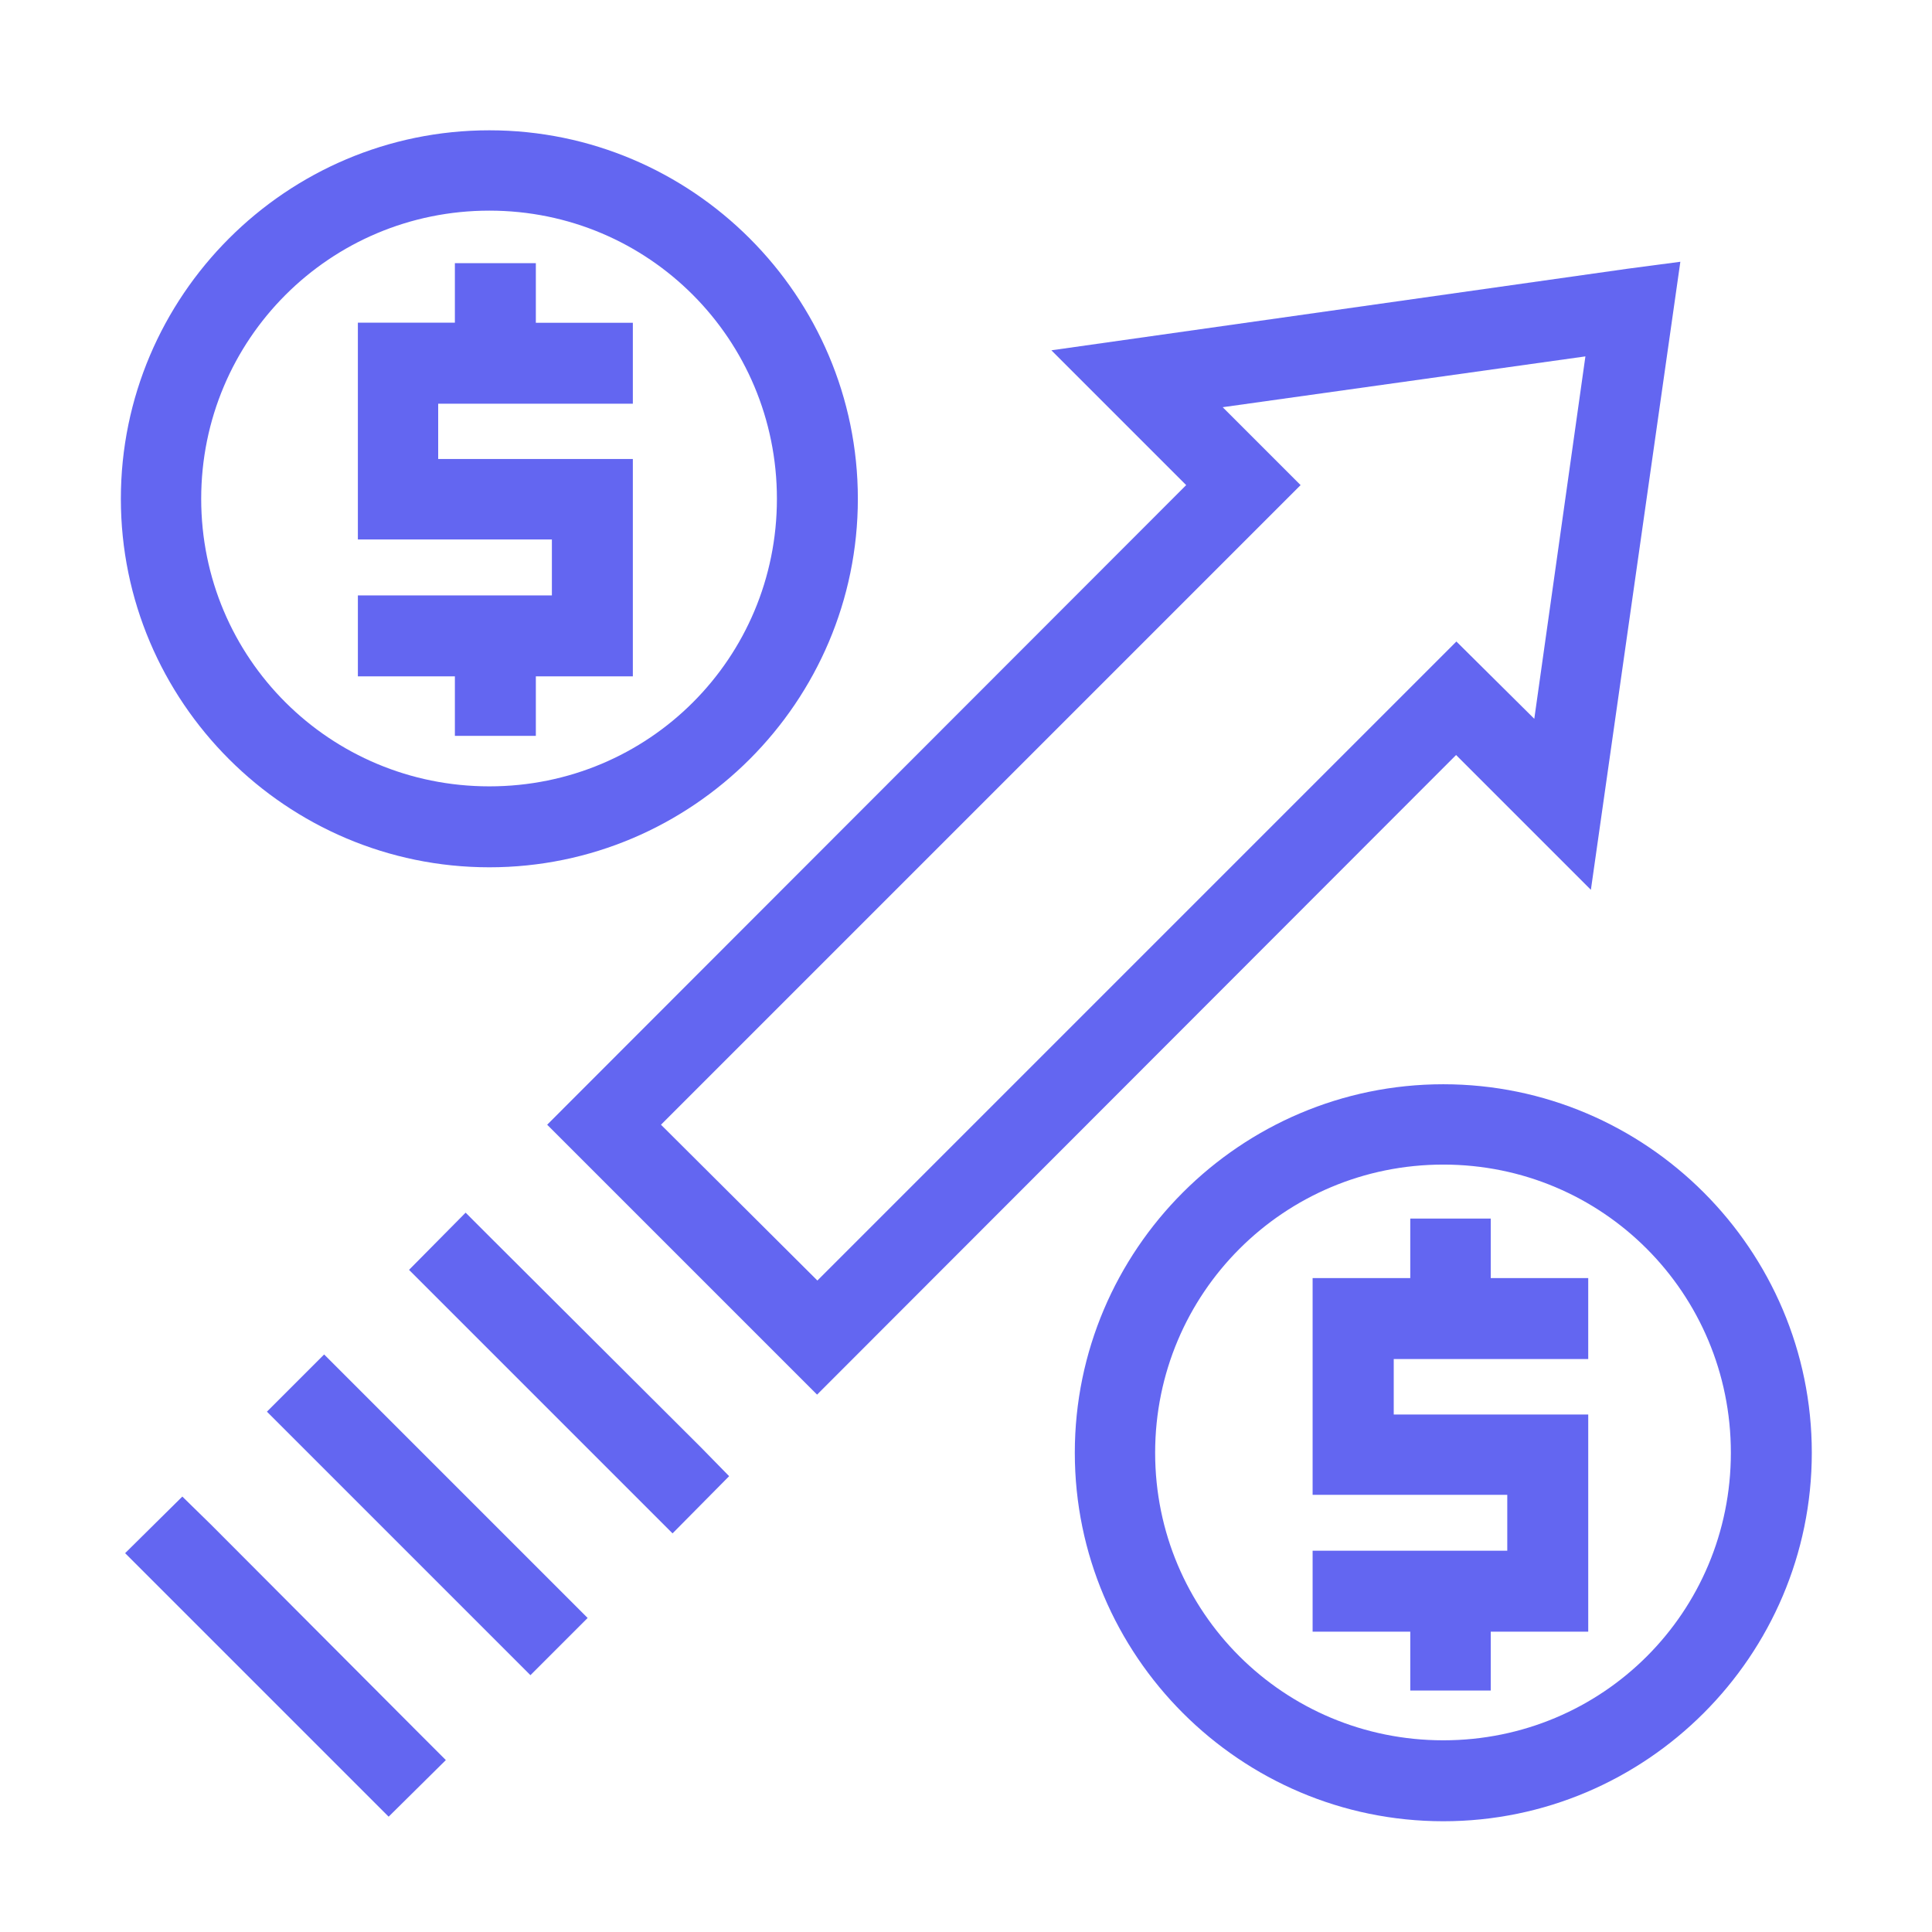
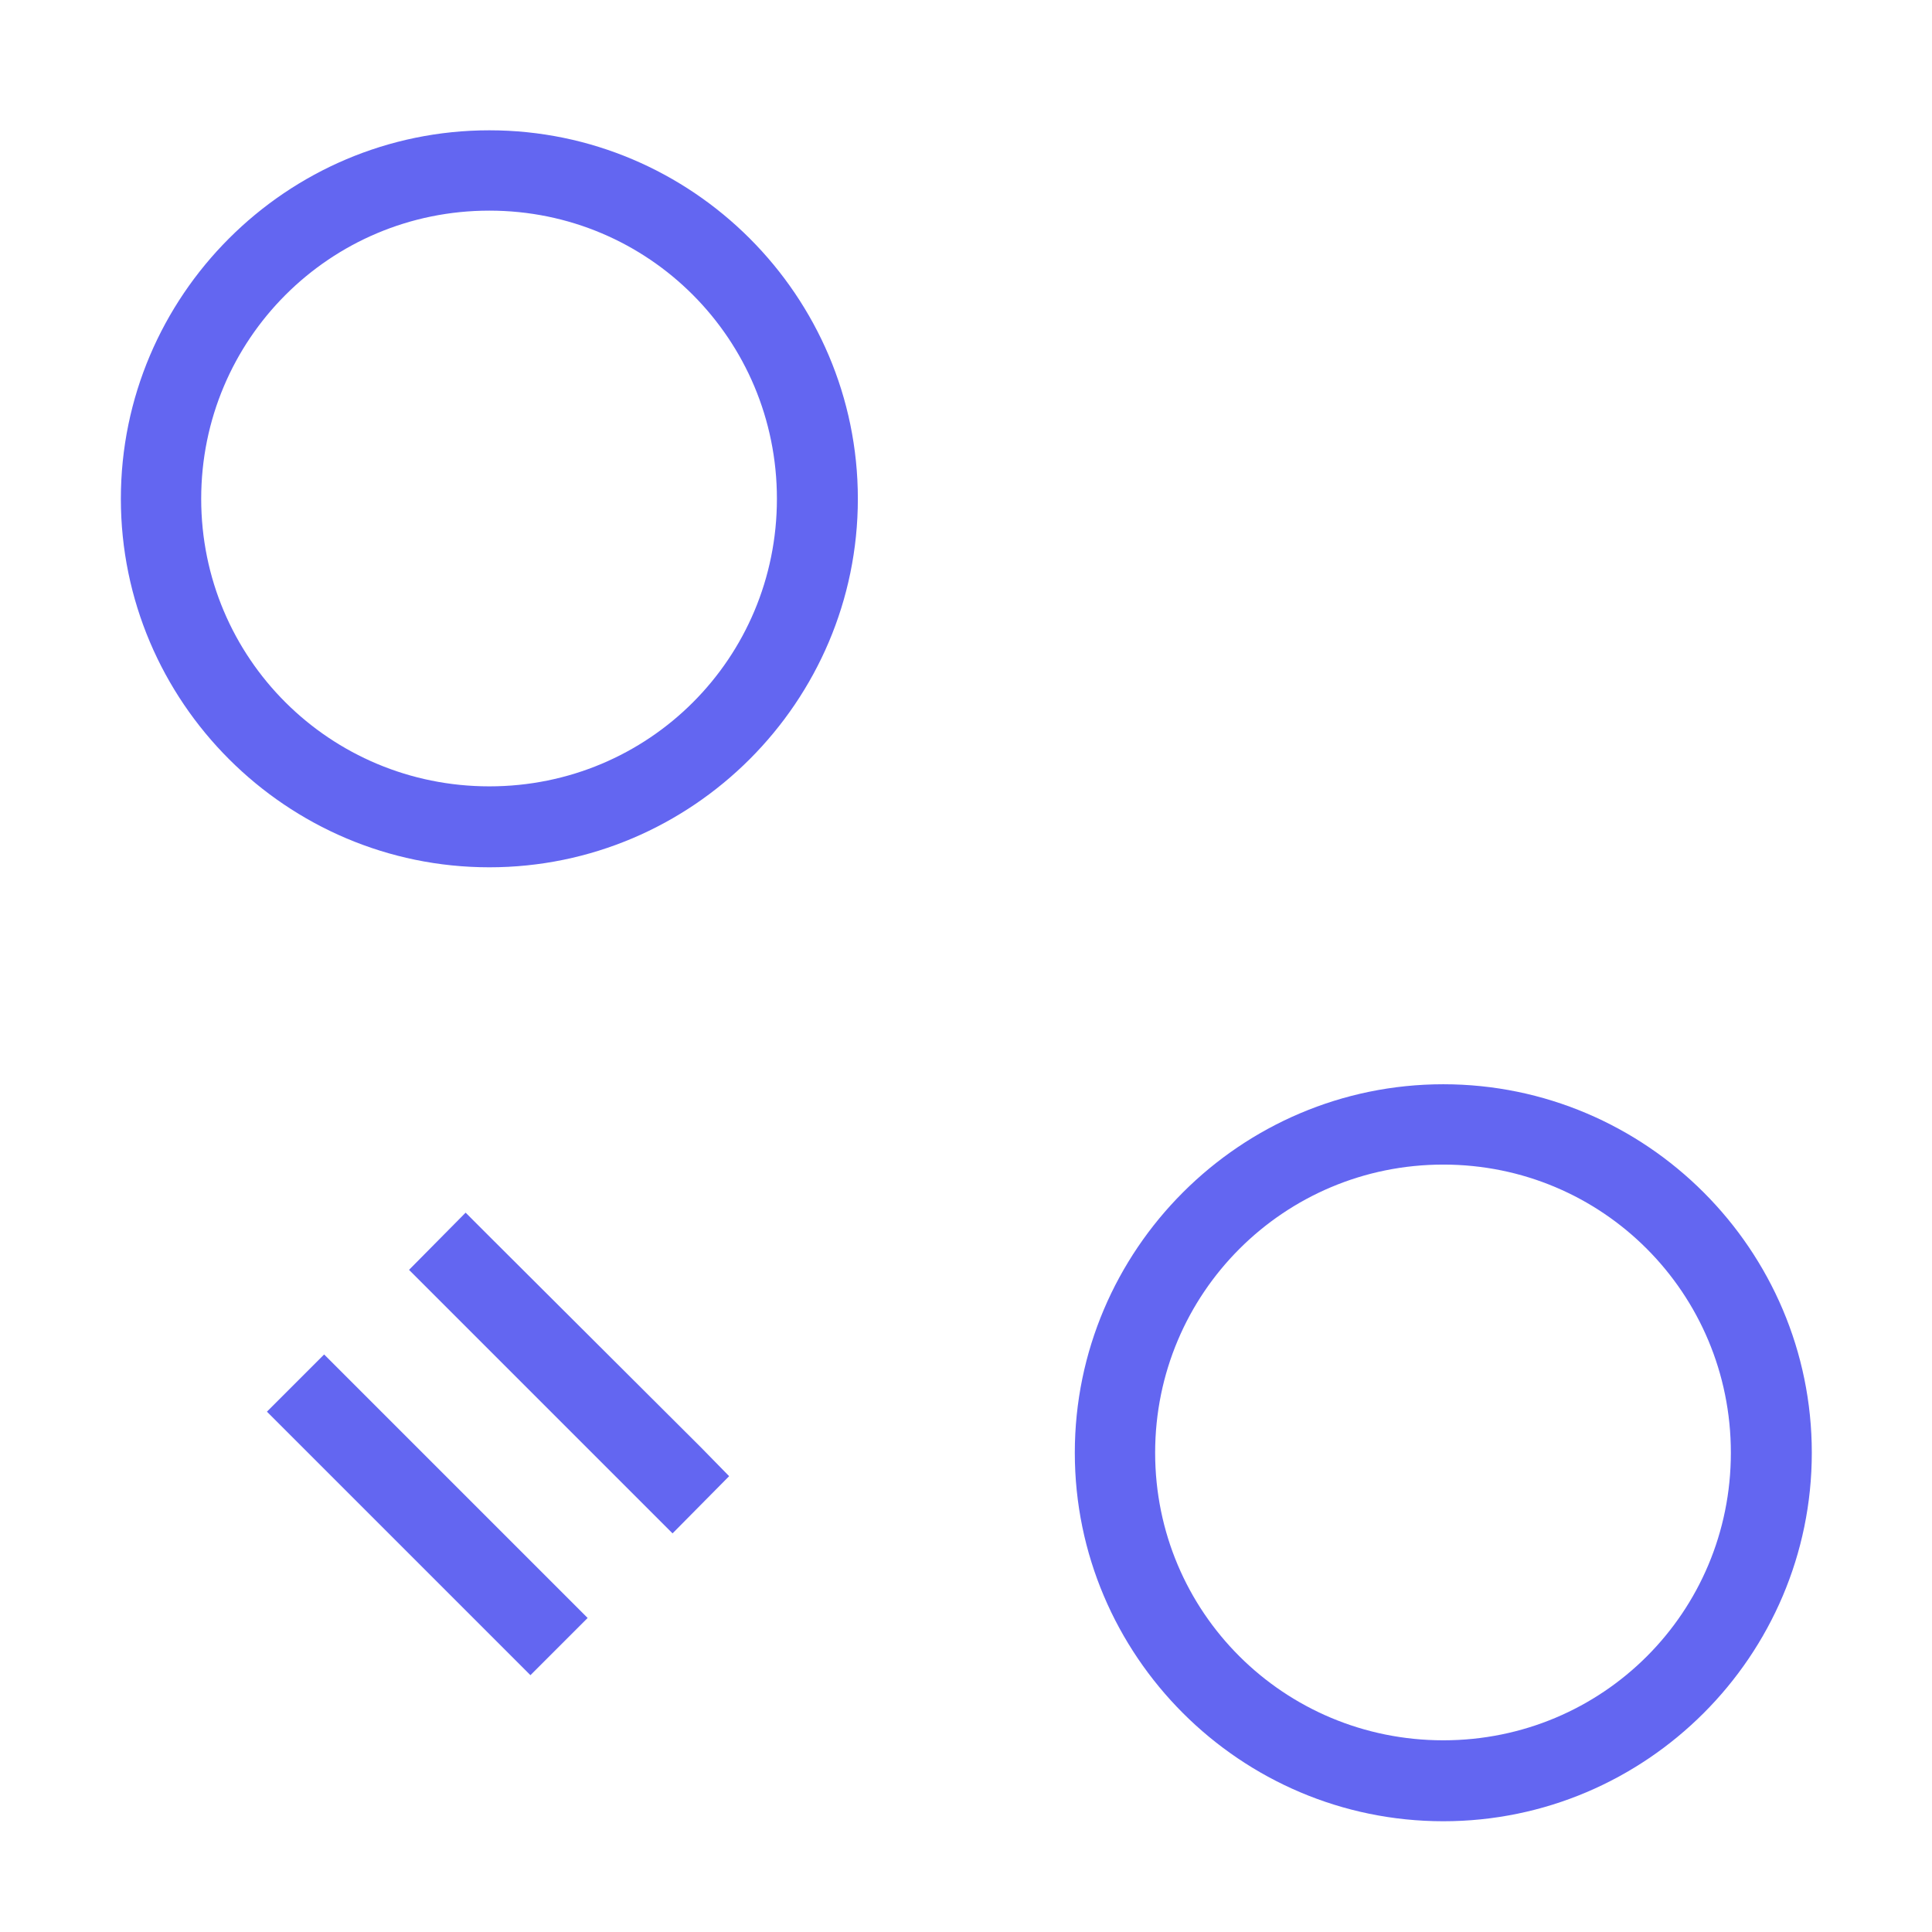
<svg xmlns="http://www.w3.org/2000/svg" height="24" id="svg8" version="1.1" viewBox="0 0 24 24" width="24">
  <defs id="defs2">
    <rect height="7.035" id="rect2504" width="7.921" x="-1.101" y="289.818" />
  </defs>
  <g id="g3615" style="display:inline;stroke-width:0.265;stroke-miterlimit:4;stroke-dasharray:none" transform="matrix(3.78,0,0,3.78,-40.003,-1098.539)">
-     <path d="m 16.105,291.479 -0.174,0.023 -1.893,0.268 0.443,0.443 -2.1,2.102 0.887,0.887 2.1,-2.102 0.443,0.443 z m -0.312,0.311 -0.168,1.191 -0.256,-0.254 -2.1,2.1 -0.514,-0.512 2.102,-2.102 -0.256,-0.256 z" id="path3353" style="color:#6366f1;font-style:normal;font-variant:normal;font-weight:normal;font-stretch:normal;font-size:medium;line-height:normal;font-family:sans-serif;font-variant-ligatures:normal;font-variant-position:normal;font-variant-caps:normal;font-variant-numeric:normal;font-variant-alternates:normal;font-variant-east-asian:normal;font-feature-settings:normal;font-variation-settings:normal;text-indent:0;text-align:start;text-decoration:none;text-decoration-line:none;text-decoration-style:solid;text-decoration-color:#6366f1;letter-spacing:normal;word-spacing:normal;text-transform:none;writing-mode:lr-tb;direction:ltr;text-orientation:mixed;dominant-baseline:auto;baseline-shift:baseline;text-anchor:start;white-space:normal;shape-padding:0;shape-margin:0;inline-size:0;clip-rule:nonzero;display:inline;overflow:visible;visibility:visible;opacity:1;isolation:auto;mix-blend-mode:normal;color-interpolation:sRGB;color-interpolation-filters:linearRGB;solid-color:#6366f1;solid-opacity:1;vector-effect:none;fill:#6366f1;fill-opacity:1;fill-rule:nonzero;stroke:none;stroke-linecap:butt;stroke-linejoin:miter;stroke-miterlimit:4;stroke-dasharray:none;stroke-dashoffset:0;stroke-opacity:1;color-rendering:auto;image-rendering:auto;shape-rendering:auto;text-rendering:auto;enable-background:accumulate;stop-color:#6366f1;stop-opacity:1" />
    <path d="m 12.113,294.604 -0.186,0.188 0.094,0.094 0.678,0.678 0.094,0.094 0.186,-0.188 -0.092,-0.094 -0.68,-0.678 z" id="path3355" style="color:#6366f1;font-style:normal;font-variant:normal;font-weight:normal;font-stretch:normal;font-size:medium;line-height:normal;font-family:sans-serif;font-variant-ligatures:normal;font-variant-position:normal;font-variant-caps:normal;font-variant-numeric:normal;font-variant-alternates:normal;font-variant-east-asian:normal;font-feature-settings:normal;font-variation-settings:normal;text-indent:0;text-align:start;text-decoration:none;text-decoration-line:none;text-decoration-style:solid;text-decoration-color:#6366f1;letter-spacing:normal;word-spacing:normal;text-transform:none;writing-mode:lr-tb;direction:ltr;text-orientation:mixed;dominant-baseline:auto;baseline-shift:baseline;text-anchor:start;white-space:normal;shape-padding:0;shape-margin:0;inline-size:0;clip-rule:nonzero;display:inline;overflow:visible;visibility:visible;opacity:1;isolation:auto;mix-blend-mode:normal;color-interpolation:sRGB;color-interpolation-filters:linearRGB;solid-color:#6366f1;solid-opacity:1;vector-effect:none;fill:#6366f1;fill-opacity:1;fill-rule:nonzero;stroke:none;stroke-linecap:square;stroke-linejoin:miter;stroke-miterlimit:4;stroke-dasharray:none;stroke-dashoffset:0;stroke-opacity:1;color-rendering:auto;image-rendering:auto;shape-rendering:auto;text-rendering:auto;enable-background:accumulate;stop-color:#6366f1;stop-opacity:1" />
    <path d="m 11.648,295.07 -0.188,0.188 0.094,0.094 0.678,0.678 0.094,0.094 0.188,-0.188 -0.094,-0.094 -0.678,-0.678 z" id="path3357" style="color:#6366f1;font-style:normal;font-variant:normal;font-weight:normal;font-stretch:normal;font-size:medium;line-height:normal;font-family:sans-serif;font-variant-ligatures:normal;font-variant-position:normal;font-variant-caps:normal;font-variant-numeric:normal;font-variant-alternates:normal;font-variant-east-asian:normal;font-feature-settings:normal;font-variation-settings:normal;text-indent:0;text-align:start;text-decoration:none;text-decoration-line:none;text-decoration-style:solid;text-decoration-color:#6366f1;letter-spacing:normal;word-spacing:normal;text-transform:none;writing-mode:lr-tb;direction:ltr;text-orientation:mixed;dominant-baseline:auto;baseline-shift:baseline;text-anchor:start;white-space:normal;shape-padding:0;shape-margin:0;inline-size:0;clip-rule:nonzero;display:inline;overflow:visible;visibility:visible;opacity:1;isolation:auto;mix-blend-mode:normal;color-interpolation:sRGB;color-interpolation-filters:linearRGB;solid-color:#6366f1;solid-opacity:1;vector-effect:none;fill:#6366f1;fill-opacity:1;fill-rule:nonzero;stroke:none;stroke-linecap:square;stroke-linejoin:miter;stroke-miterlimit:4;stroke-dasharray:none;stroke-dashoffset:0;stroke-opacity:1;color-rendering:auto;image-rendering:auto;shape-rendering:auto;text-rendering:auto;enable-background:accumulate;stop-color:#6366f1;stop-opacity:1" />
-     <path d="m 11.182,295.537 -0.188,0.186 0.094,0.094 0.678,0.678 0.094,0.094 0.188,-0.186 -0.094,-0.094 -0.678,-0.68 z" id="path3359" style="color:#6366f1;font-style:normal;font-variant:normal;font-weight:normal;font-stretch:normal;font-size:medium;line-height:normal;font-family:sans-serif;font-variant-ligatures:normal;font-variant-position:normal;font-variant-caps:normal;font-variant-numeric:normal;font-variant-alternates:normal;font-variant-east-asian:normal;font-feature-settings:normal;font-variation-settings:normal;text-indent:0;text-align:start;text-decoration:none;text-decoration-line:none;text-decoration-style:solid;text-decoration-color:#6366f1;letter-spacing:normal;word-spacing:normal;text-transform:none;writing-mode:lr-tb;direction:ltr;text-orientation:mixed;dominant-baseline:auto;baseline-shift:baseline;text-anchor:start;white-space:normal;shape-padding:0;shape-margin:0;inline-size:0;clip-rule:nonzero;display:inline;overflow:visible;visibility:visible;opacity:1;isolation:auto;mix-blend-mode:normal;color-interpolation:sRGB;color-interpolation-filters:linearRGB;solid-color:#6366f1;solid-opacity:1;vector-effect:none;fill:#6366f1;fill-opacity:1;fill-rule:nonzero;stroke:none;stroke-linecap:square;stroke-linejoin:miter;stroke-miterlimit:4;stroke-dasharray:none;stroke-dashoffset:0;stroke-opacity:1;color-rendering:auto;image-rendering:auto;shape-rendering:auto;text-rendering:auto;enable-background:accumulate;stop-color:#6366f1;stop-opacity:1" />
    <path d="m 15.326,294.182 c -0.667,0 -1.211,0.544 -1.211,1.211 0,0.667 0.544,1.211 1.211,1.211 0.667,0 1.211,-0.544 1.211,-1.211 0,-0.667 -0.544,-1.211 -1.211,-1.211 z m 0,0.264 c 0.524,0 0.945,0.423 0.945,0.947 0,0.524 -0.421,0.945 -0.945,0.945 -0.524,0 -0.947,-0.421 -0.947,-0.945 0,-0.524 0.423,-0.947 0.947,-0.947 z" id="ellipse3375" style="color:#6366f1;font-style:normal;font-variant:normal;font-weight:normal;font-stretch:normal;font-size:medium;line-height:normal;font-family:sans-serif;font-variant-ligatures:normal;font-variant-position:normal;font-variant-caps:normal;font-variant-numeric:normal;font-variant-alternates:normal;font-variant-east-asian:normal;font-feature-settings:normal;font-variation-settings:normal;text-indent:0;text-align:start;text-decoration:none;text-decoration-line:none;text-decoration-style:solid;text-decoration-color:#6366f1;letter-spacing:normal;word-spacing:normal;text-transform:none;writing-mode:lr-tb;direction:ltr;text-orientation:mixed;dominant-baseline:auto;baseline-shift:baseline;text-anchor:start;white-space:normal;shape-padding:0;shape-margin:0;inline-size:0;clip-rule:nonzero;display:inline;overflow:visible;visibility:visible;opacity:1;isolation:auto;mix-blend-mode:normal;color-interpolation:sRGB;color-interpolation-filters:linearRGB;solid-color:#6366f1;solid-opacity:1;vector-effect:none;fill:#6366f1;fill-opacity:1;fill-rule:nonzero;stroke:none;stroke-linecap:butt;stroke-linejoin:miter;stroke-miterlimit:4;stroke-dasharray:none;stroke-dashoffset:0;stroke-opacity:1;paint-order:fill markers stroke;color-rendering:auto;image-rendering:auto;shape-rendering:auto;text-rendering:auto;enable-background:accumulate;stop-color:#6366f1;stop-opacity:1" />
-     <path d="m 57.424,14.994 v 0.502 0.236 h -1.211 v 2.688 h 2.414 v 0.693 h -1.912 -0.502 v 1.004 h 0.502 0.709 v 0.236 0.494 h 0.998 v -0.494 -0.236 h 1.209 v -2.693 H 57.219 v -0.688 h 1.91 0.502 v -1.004 h -0.502 -0.707 v -0.236 -0.502 z" id="path3377" style="color:#6366f1;font-style:normal;font-variant:normal;font-weight:normal;font-stretch:normal;font-size:medium;line-height:normal;font-family:sans-serif;font-variant-ligatures:normal;font-variant-position:normal;font-variant-caps:normal;font-variant-numeric:normal;font-variant-alternates:normal;font-variant-east-asian:normal;font-feature-settings:normal;font-variation-settings:normal;text-indent:0;text-align:start;text-decoration:none;text-decoration-line:none;text-decoration-style:solid;text-decoration-color:#6366f1;letter-spacing:normal;word-spacing:normal;text-transform:none;writing-mode:lr-tb;direction:ltr;text-orientation:mixed;dominant-baseline:auto;baseline-shift:baseline;text-anchor:start;white-space:normal;shape-padding:0;shape-margin:0;inline-size:0;clip-rule:nonzero;display:inline;overflow:visible;visibility:visible;opacity:1;isolation:auto;mix-blend-mode:normal;color-interpolation:sRGB;color-interpolation-filters:linearRGB;solid-color:#6366f1;solid-opacity:1;vector-effect:none;fill:#6366f1;fill-opacity:1;fill-rule:nonzero;stroke:none;stroke-width:1;stroke-linecap:square;stroke-linejoin:miter;stroke-miterlimit:4;stroke-dasharray:none;stroke-dashoffset:0;stroke-opacity:1;color-rendering:auto;image-rendering:auto;shape-rendering:auto;text-rendering:auto;enable-background:accumulate;stop-color:#6366f1;stop-opacity:1" transform="matrix(0.265,0,0,0.265,5.7149029e-5,290.65)" />
-     <path d="m 12.191,291.047 c -0.667,0 -1.211,0.544 -1.211,1.211 0,0.667 0.544,1.211 1.211,1.211 0.667,0 1.211,-0.544 1.211,-1.211 0,-0.667 -0.544,-1.211 -1.211,-1.211 z m 0,0.264 c 0.524,0 0.945,0.423 0.945,0.947 0,0.524 -0.421,0.945 -0.945,0.945 -0.524,0 -0.947,-0.421 -0.947,-0.945 0,-0.524 0.423,-0.947 0.947,-0.947 z" id="ellipse3443" style="color:#6366f1;font-style:normal;font-variant:normal;font-weight:normal;font-stretch:normal;font-size:medium;line-height:normal;font-family:sans-serif;font-variant-ligatures:normal;font-variant-position:normal;font-variant-caps:normal;font-variant-numeric:normal;font-variant-alternates:normal;font-variant-east-asian:normal;font-feature-settings:normal;font-variation-settings:normal;text-indent:0;text-align:start;text-decoration:none;text-decoration-line:none;text-decoration-style:solid;text-decoration-color:#6366f1;letter-spacing:normal;word-spacing:normal;text-transform:none;writing-mode:lr-tb;direction:ltr;text-orientation:mixed;dominant-baseline:auto;baseline-shift:baseline;text-anchor:start;white-space:normal;shape-padding:0;shape-margin:0;inline-size:0;clip-rule:nonzero;display:inline;overflow:visible;visibility:visible;opacity:1;isolation:auto;mix-blend-mode:normal;color-interpolation:sRGB;color-interpolation-filters:linearRGB;solid-color:#6366f1;solid-opacity:1;vector-effect:none;fill:#6366f1;fill-opacity:1;fill-rule:nonzero;stroke:none;stroke-linecap:butt;stroke-linejoin:miter;stroke-miterlimit:4;stroke-dasharray:none;stroke-dashoffset:0;stroke-opacity:1;paint-order:fill markers stroke;color-rendering:auto;image-rendering:auto;shape-rendering:auto;text-rendering:auto;enable-background:accumulate;stop-color:#6366f1;stop-opacity:1" />
-     <path d="m 45.576,3.146 v 0.502 0.236 h -1.203 v 2.688 h 2.406 V 7.266 h -1.912 -0.494 v 1.004 h 0.494 0.709 v 0.236 0.502 h 1.004 V 8.506 8.27 h 1.203 V 5.574 H 45.369 V 4.889 h 1.912 0.502 V 3.885 H 47.281 46.58 V 3.648 3.146 Z" id="path3541" style="color:#6366f1;font-style:normal;font-variant:normal;font-weight:normal;font-stretch:normal;font-size:medium;line-height:normal;font-family:sans-serif;font-variant-ligatures:normal;font-variant-position:normal;font-variant-caps:normal;font-variant-numeric:normal;font-variant-alternates:normal;font-variant-east-asian:normal;font-feature-settings:normal;font-variation-settings:normal;text-indent:0;text-align:start;text-decoration:none;text-decoration-line:none;text-decoration-style:solid;text-decoration-color:#6366f1;letter-spacing:normal;word-spacing:normal;text-transform:none;writing-mode:lr-tb;direction:ltr;text-orientation:mixed;dominant-baseline:auto;baseline-shift:baseline;text-anchor:start;white-space:normal;shape-padding:0;shape-margin:0;inline-size:0;clip-rule:nonzero;display:inline;overflow:visible;visibility:visible;opacity:1;isolation:auto;mix-blend-mode:normal;color-interpolation:sRGB;color-interpolation-filters:linearRGB;solid-color:#6366f1;solid-opacity:1;vector-effect:none;fill:#6366f1;fill-opacity:1;fill-rule:nonzero;stroke:none;stroke-width:1;stroke-linecap:square;stroke-linejoin:miter;stroke-miterlimit:4;stroke-dasharray:none;stroke-dashoffset:0;stroke-opacity:1;color-rendering:auto;image-rendering:auto;shape-rendering:auto;text-rendering:auto;enable-background:accumulate;stop-color:#6366f1;stop-opacity:1" transform="matrix(0.265,0,0,0.265,5.7149029e-5,290.65)" />
+     <path d="m 12.191,291.047 c -0.667,0 -1.211,0.544 -1.211,1.211 0,0.667 0.544,1.211 1.211,1.211 0.667,0 1.211,-0.544 1.211,-1.211 0,-0.667 -0.544,-1.211 -1.211,-1.211 z m 0,0.264 c 0.524,0 0.945,0.423 0.945,0.947 0,0.524 -0.421,0.945 -0.945,0.945 -0.524,0 -0.947,-0.421 -0.947,-0.945 0,-0.524 0.423,-0.947 0.947,-0.947 " id="ellipse3443" style="color:#6366f1;font-style:normal;font-variant:normal;font-weight:normal;font-stretch:normal;font-size:medium;line-height:normal;font-family:sans-serif;font-variant-ligatures:normal;font-variant-position:normal;font-variant-caps:normal;font-variant-numeric:normal;font-variant-alternates:normal;font-variant-east-asian:normal;font-feature-settings:normal;font-variation-settings:normal;text-indent:0;text-align:start;text-decoration:none;text-decoration-line:none;text-decoration-style:solid;text-decoration-color:#6366f1;letter-spacing:normal;word-spacing:normal;text-transform:none;writing-mode:lr-tb;direction:ltr;text-orientation:mixed;dominant-baseline:auto;baseline-shift:baseline;text-anchor:start;white-space:normal;shape-padding:0;shape-margin:0;inline-size:0;clip-rule:nonzero;display:inline;overflow:visible;visibility:visible;opacity:1;isolation:auto;mix-blend-mode:normal;color-interpolation:sRGB;color-interpolation-filters:linearRGB;solid-color:#6366f1;solid-opacity:1;vector-effect:none;fill:#6366f1;fill-opacity:1;fill-rule:nonzero;stroke:none;stroke-linecap:butt;stroke-linejoin:miter;stroke-miterlimit:4;stroke-dasharray:none;stroke-dashoffset:0;stroke-opacity:1;paint-order:fill markers stroke;color-rendering:auto;image-rendering:auto;shape-rendering:auto;text-rendering:auto;enable-background:accumulate;stop-color:#6366f1;stop-opacity:1" />
  </g>
</svg>